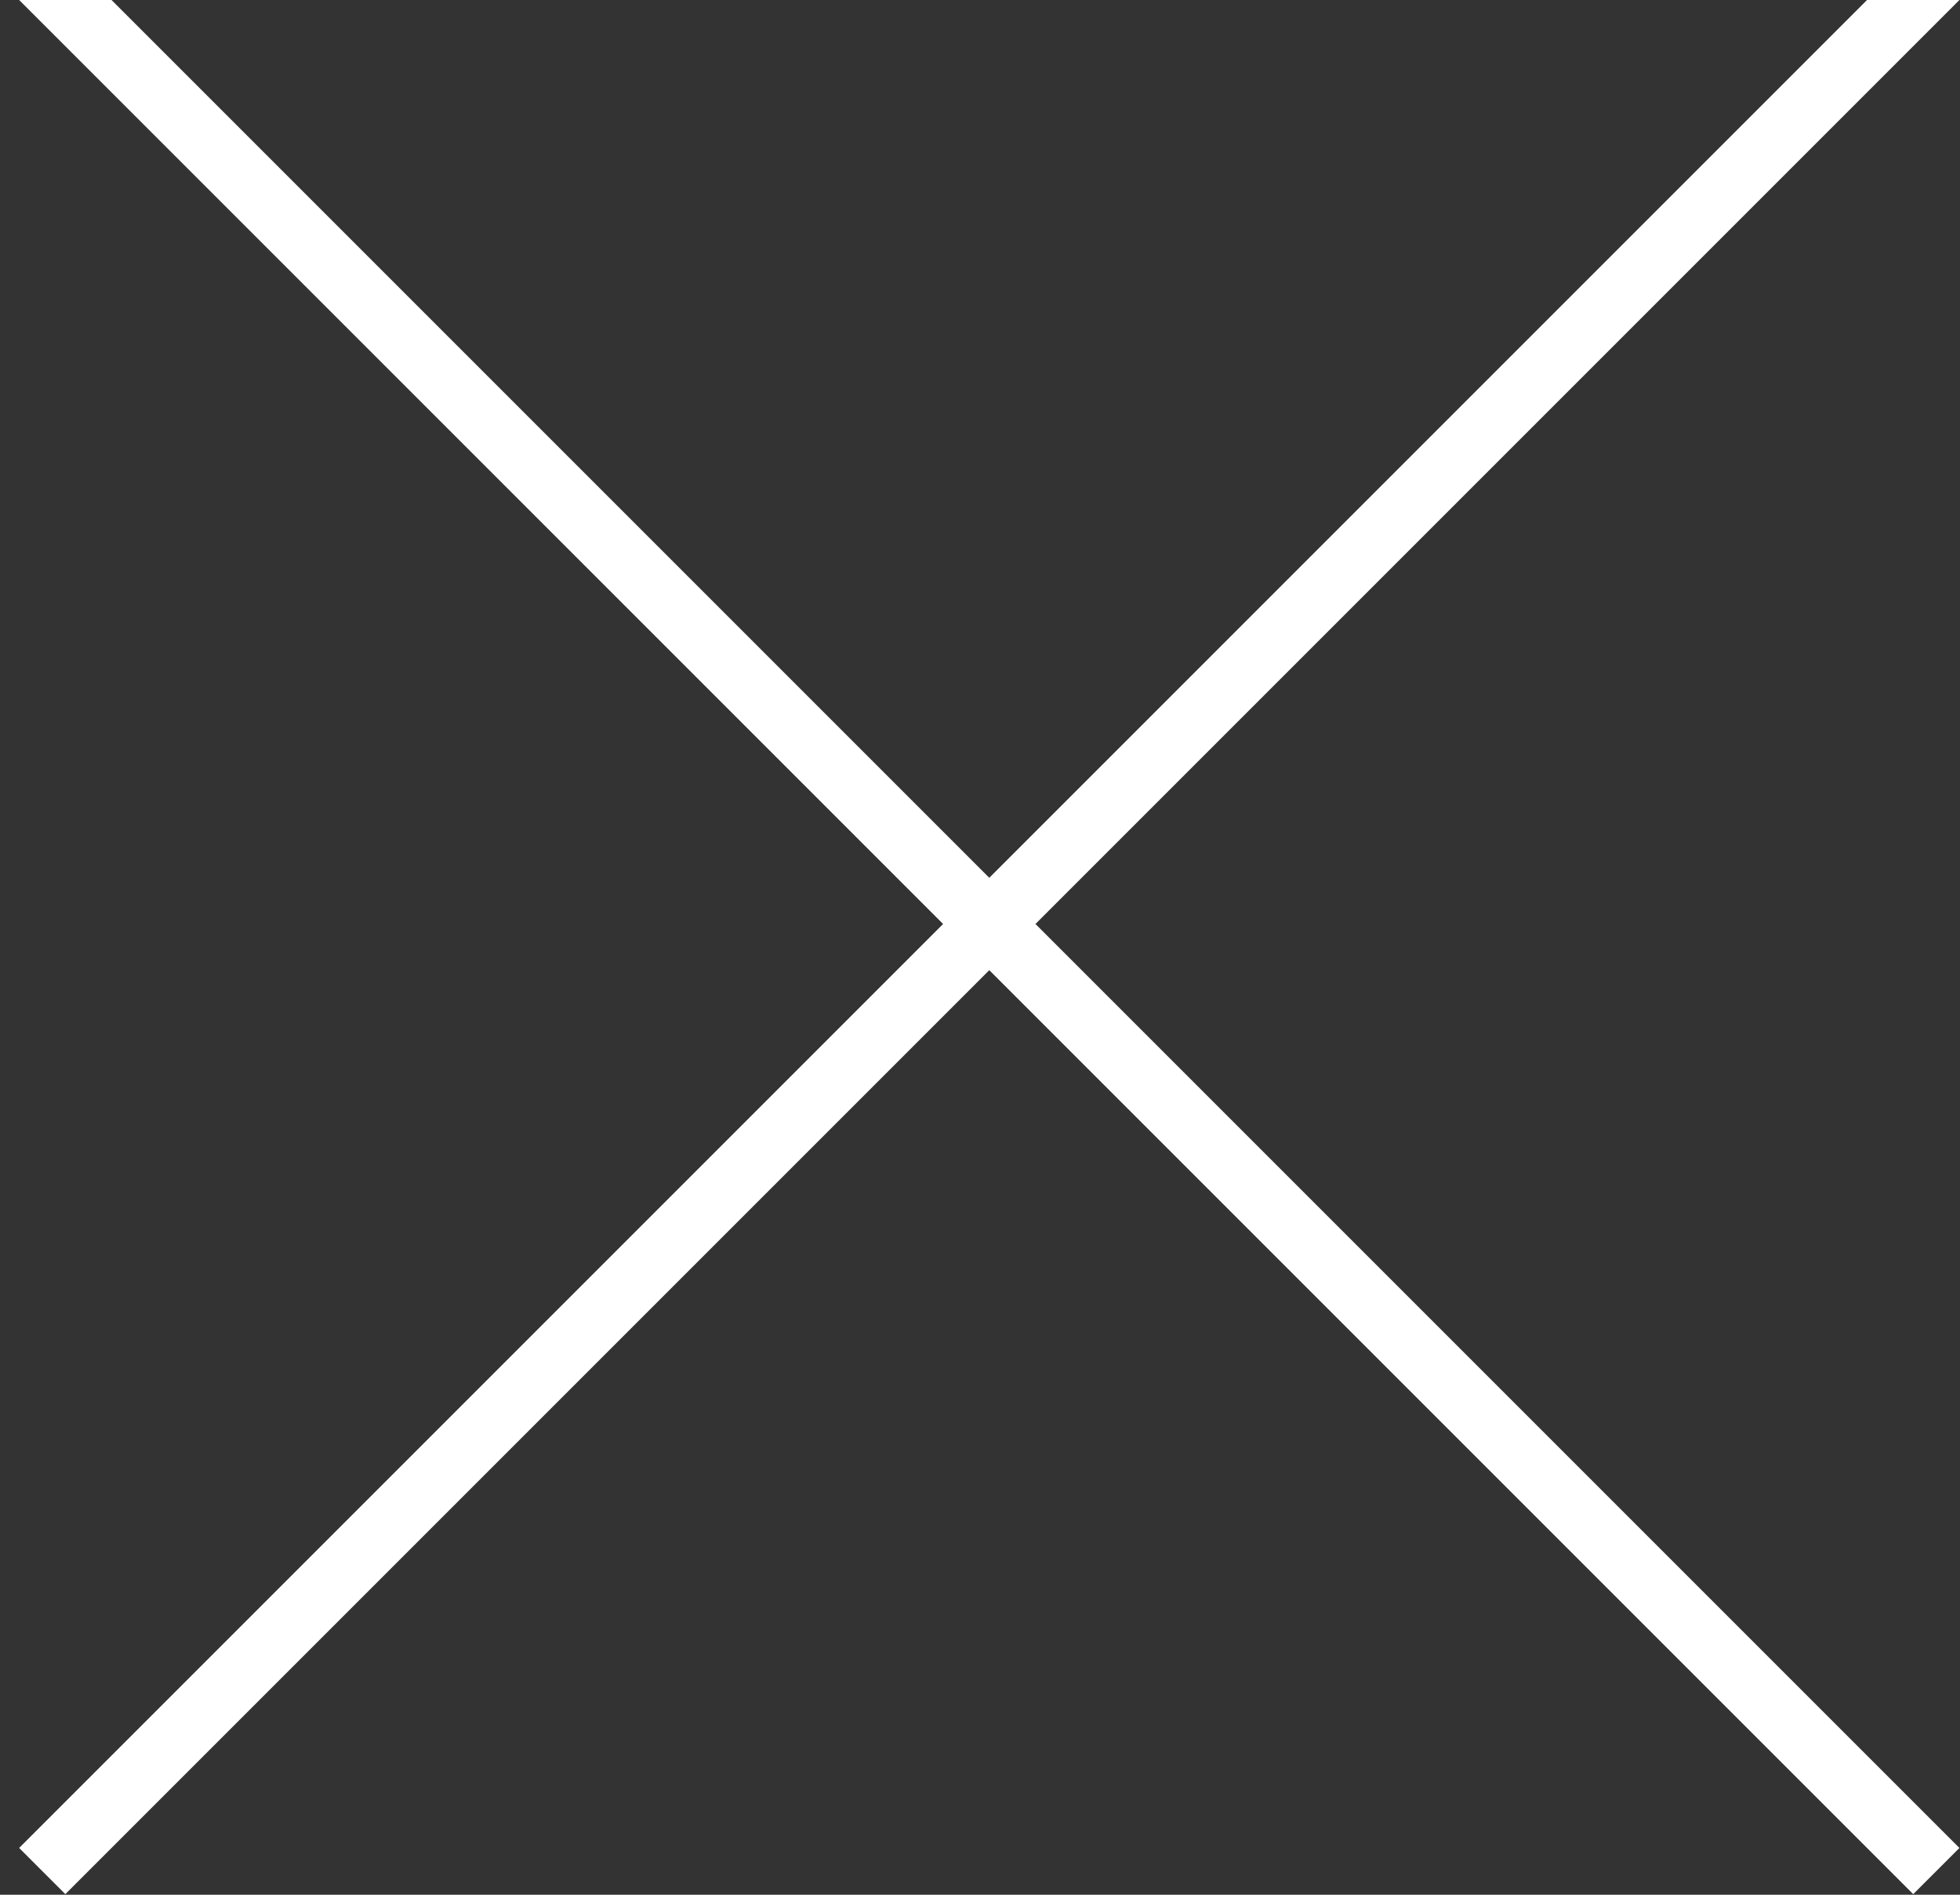
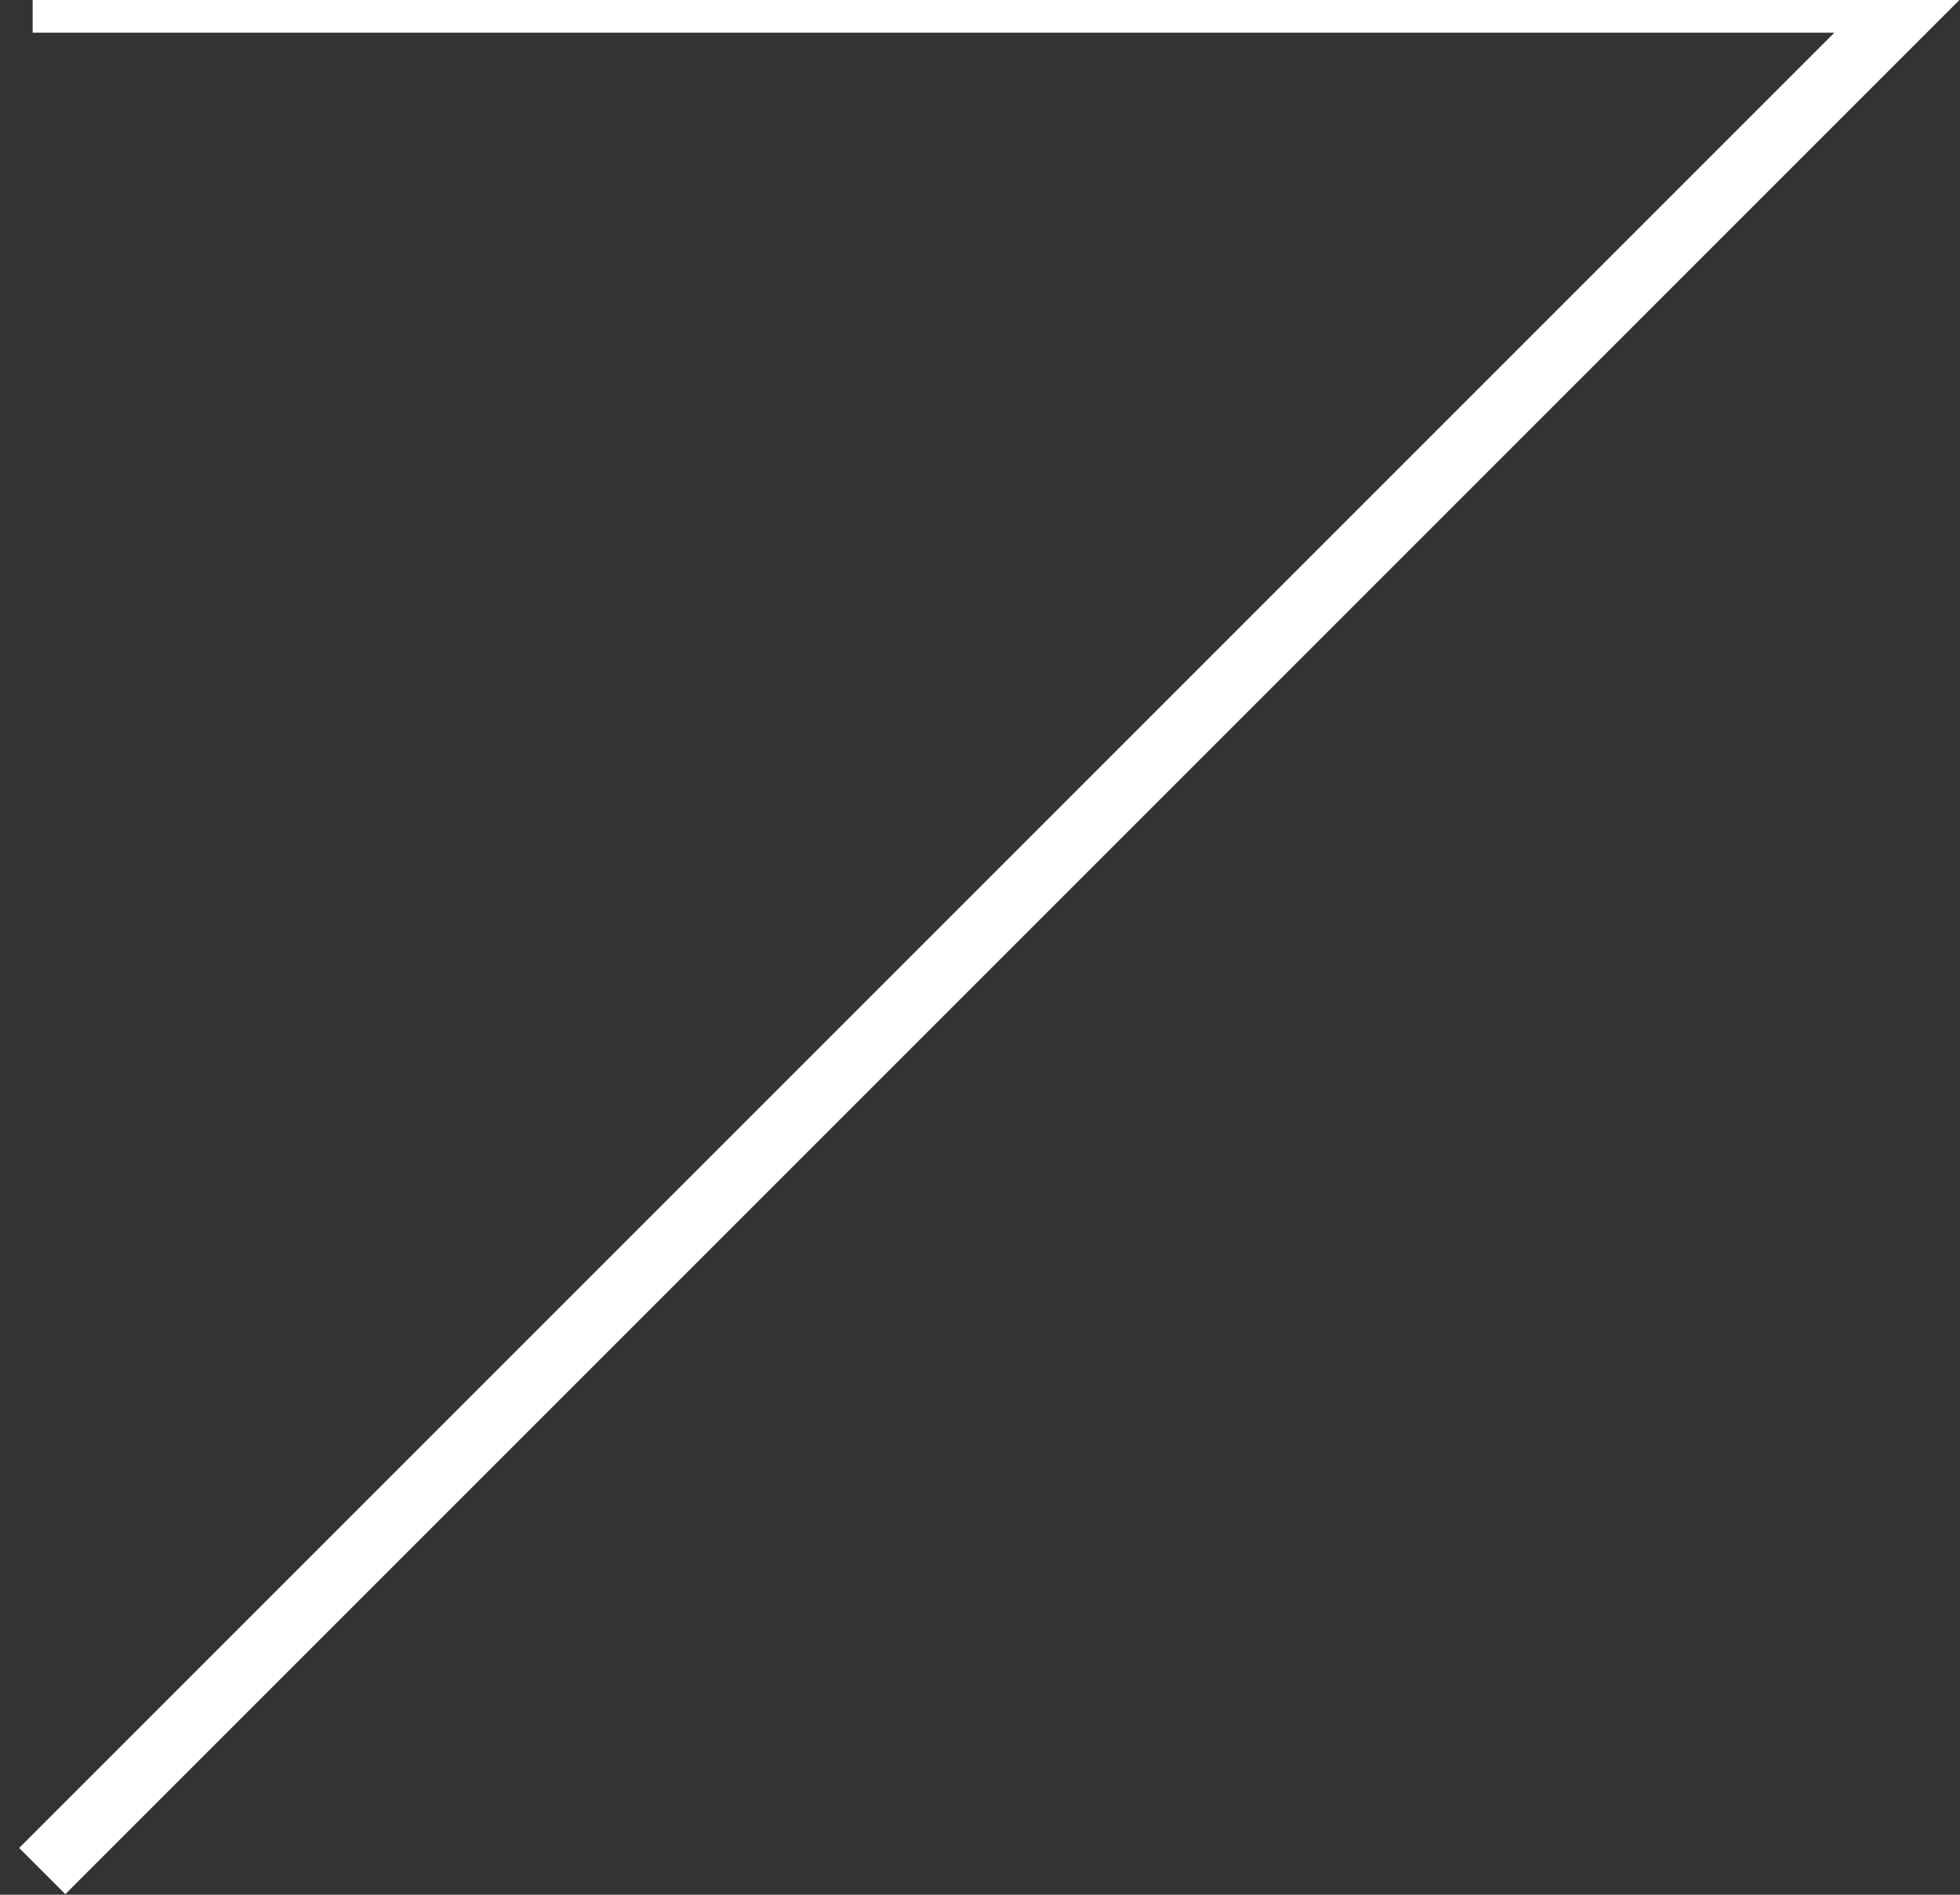
<svg xmlns="http://www.w3.org/2000/svg" width="30px" height="29px" viewBox="0 0 30 29" version="1.1">
  <rect x="0" y="0" width="30" height="29" fill="#333333" stroke="none" />
  <title>Combined Shape</title>
  <g id="Page-1" stroke="none" stroke-width="1" fill="none" fill-rule="evenodd" stroke-linecap="square">
    <g id="Group" transform="translate(-345, -571)" stroke="#FFFFFF">
      <g id="DESKTOP-NAV" transform="translate(0, 492)">
        <g id="Close" transform="translate(346, 79)">
-           <path d="M-1.69642078e-12,28.284 L28.284,-1.69642078e-12 M28.284,28.284 L-1.69642078e-12,-1.69642078e-12" id="Combined-Shape" />
+           <path d="M-1.69642078e-12,28.284 L28.284,-1.69642078e-12 L-1.69642078e-12,-1.69642078e-12" id="Combined-Shape" />
        </g>
      </g>
    </g>
  </g>
</svg>